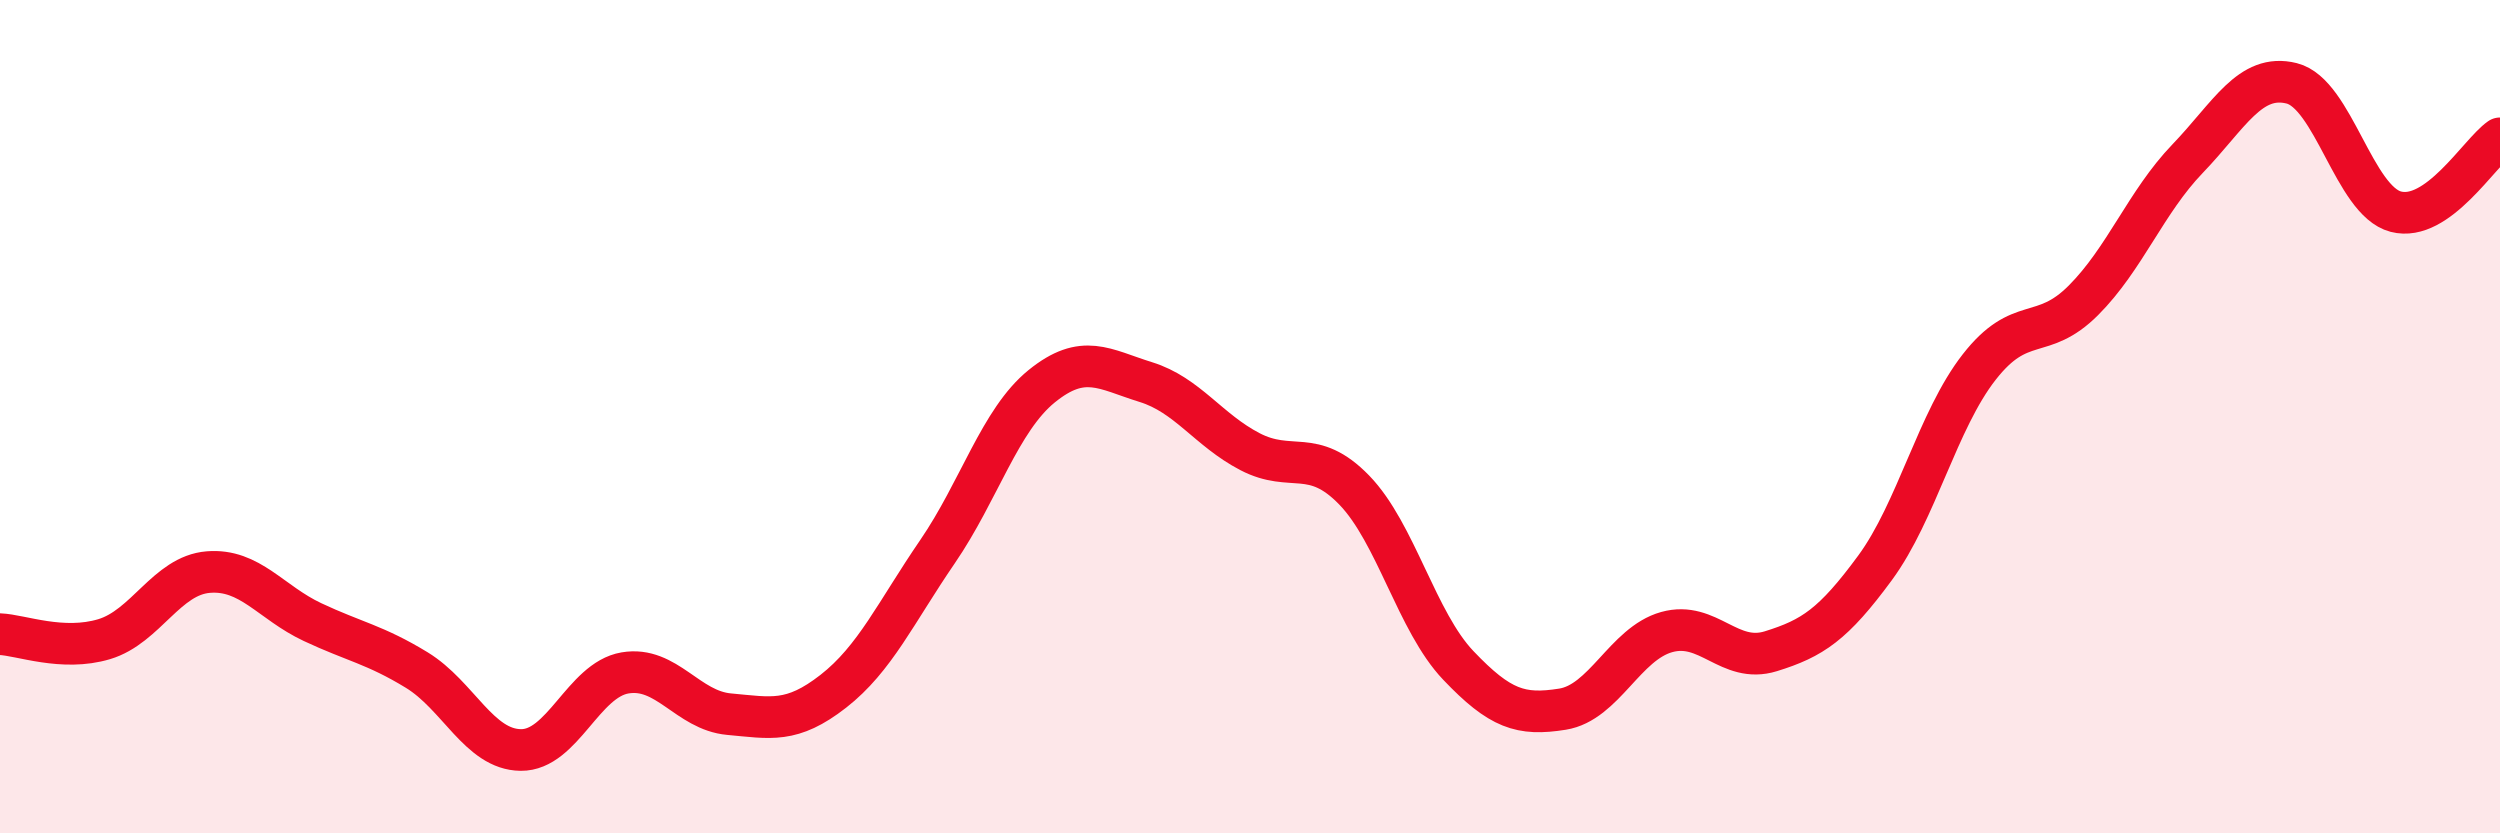
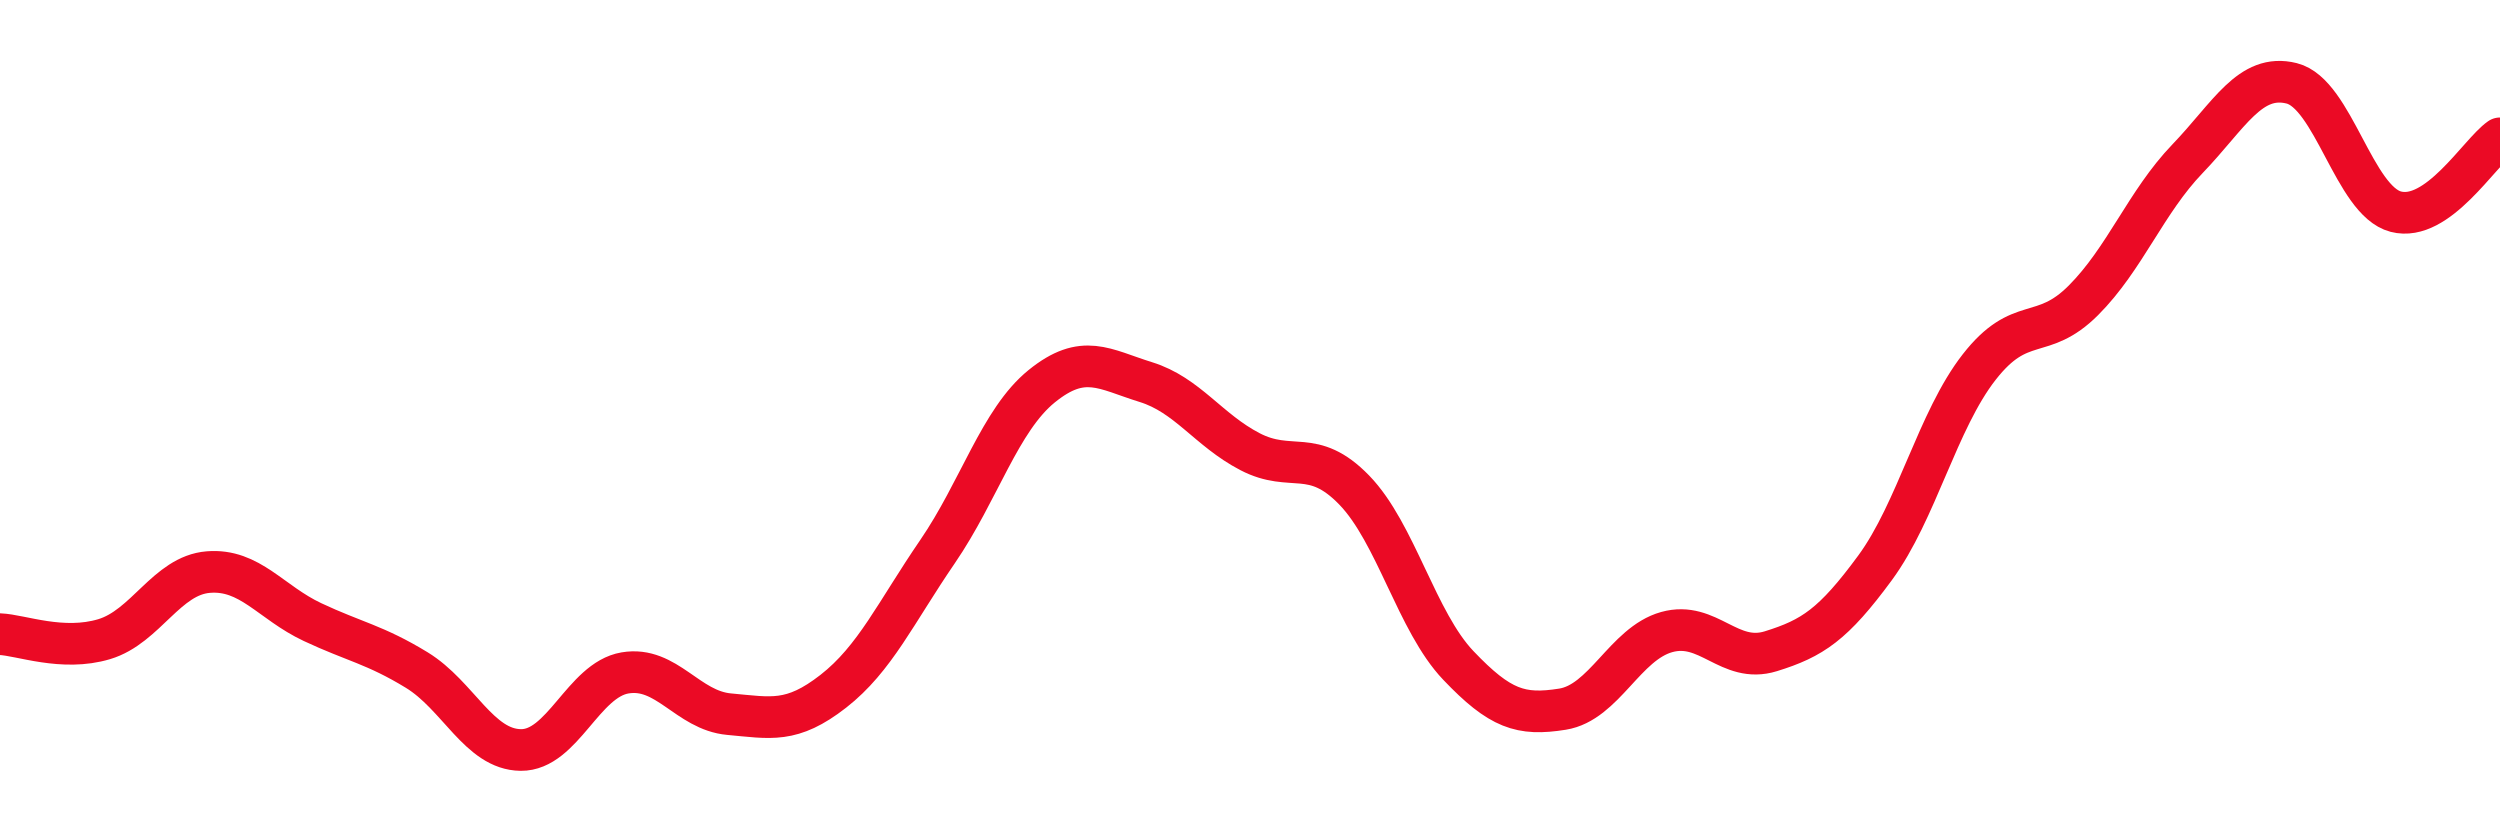
<svg xmlns="http://www.w3.org/2000/svg" width="60" height="20" viewBox="0 0 60 20">
-   <path d="M 0,15.22 C 0.5,15.24 1.5,15.64 2.5,15.34 C 3.5,15.04 4,13.81 5,13.73 C 6,13.65 6.5,14.46 7.5,14.93 C 8.5,15.4 9,15.47 10,16.08 C 11,16.69 11.5,17.99 12.5,18 C 13.5,18.01 14,16.32 15,16.15 C 16,15.98 16.5,17.05 17.5,17.14 C 18.5,17.23 19,17.37 20,16.59 C 21,15.81 21.5,14.7 22.5,13.24 C 23.5,11.78 24,10.08 25,9.27 C 26,8.46 26.5,8.86 27.5,9.17 C 28.5,9.48 29,10.32 30,10.84 C 31,11.36 31.5,10.73 32.5,11.76 C 33.5,12.79 34,14.92 35,15.97 C 36,17.02 36.5,17.18 37.5,17.02 C 38.5,16.86 39,15.45 40,15.17 C 41,14.89 41.5,15.94 42.5,15.63 C 43.5,15.32 44,14.99 45,13.63 C 46,12.27 46.5,10.09 47.5,8.81 C 48.5,7.53 49,8.21 50,7.21 C 51,6.21 51.5,4.85 52.5,3.81 C 53.5,2.77 54,1.75 55,2 C 56,2.25 56.5,4.82 57.5,5.08 C 58.5,5.34 59.5,3.67 60,3.32L60 20L0 20Z" fill="#EB0A25" opacity="0.1" stroke-linecap="round" stroke-linejoin="round" />
  <path d="M 0,15.22 C 0.5,15.24 1.5,15.64 2.5,15.34 C 3.5,15.04 4,13.81 5,13.73 C 6,13.65 6.5,14.46 7.5,14.93 C 8.5,15.4 9,15.47 10,16.08 C 11,16.69 11.5,17.99 12.5,18 C 13.5,18.01 14,16.32 15,16.15 C 16,15.98 16.5,17.05 17.5,17.14 C 18.5,17.23 19,17.37 20,16.59 C 21,15.81 21.5,14.7 22.5,13.24 C 23.5,11.78 24,10.08 25,9.27 C 26,8.46 26.5,8.86 27.5,9.17 C 28.5,9.48 29,10.32 30,10.84 C 31,11.36 31.5,10.73 32.5,11.76 C 33.5,12.79 34,14.92 35,15.97 C 36,17.02 36.5,17.18 37.5,17.02 C 38.5,16.86 39,15.45 40,15.17 C 41,14.89 41.5,15.94 42.5,15.63 C 43.5,15.32 44,14.99 45,13.63 C 46,12.27 46.5,10.09 47.5,8.81 C 48.5,7.53 49,8.21 50,7.21 C 51,6.21 51.5,4.85 52.5,3.81 C 53.5,2.77 54,1.75 55,2 C 56,2.25 56.5,4.82 57.5,5.08 C 58.5,5.34 59.5,3.67 60,3.32" stroke="#EB0A25" stroke-width="1" fill="none" stroke-linecap="round" stroke-linejoin="round" />
</svg>